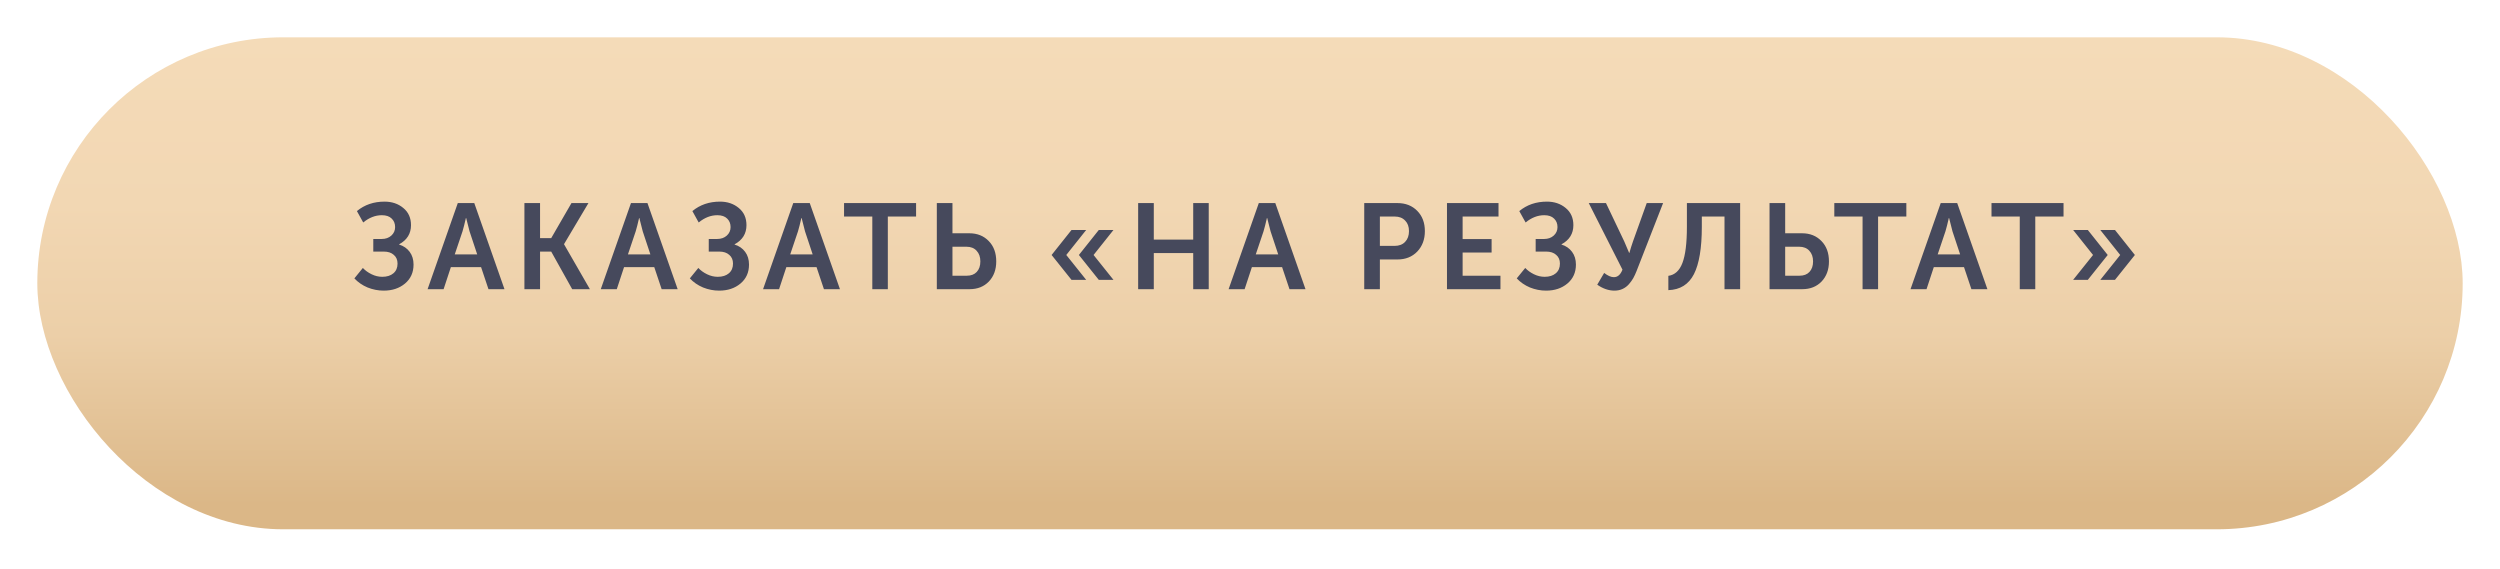
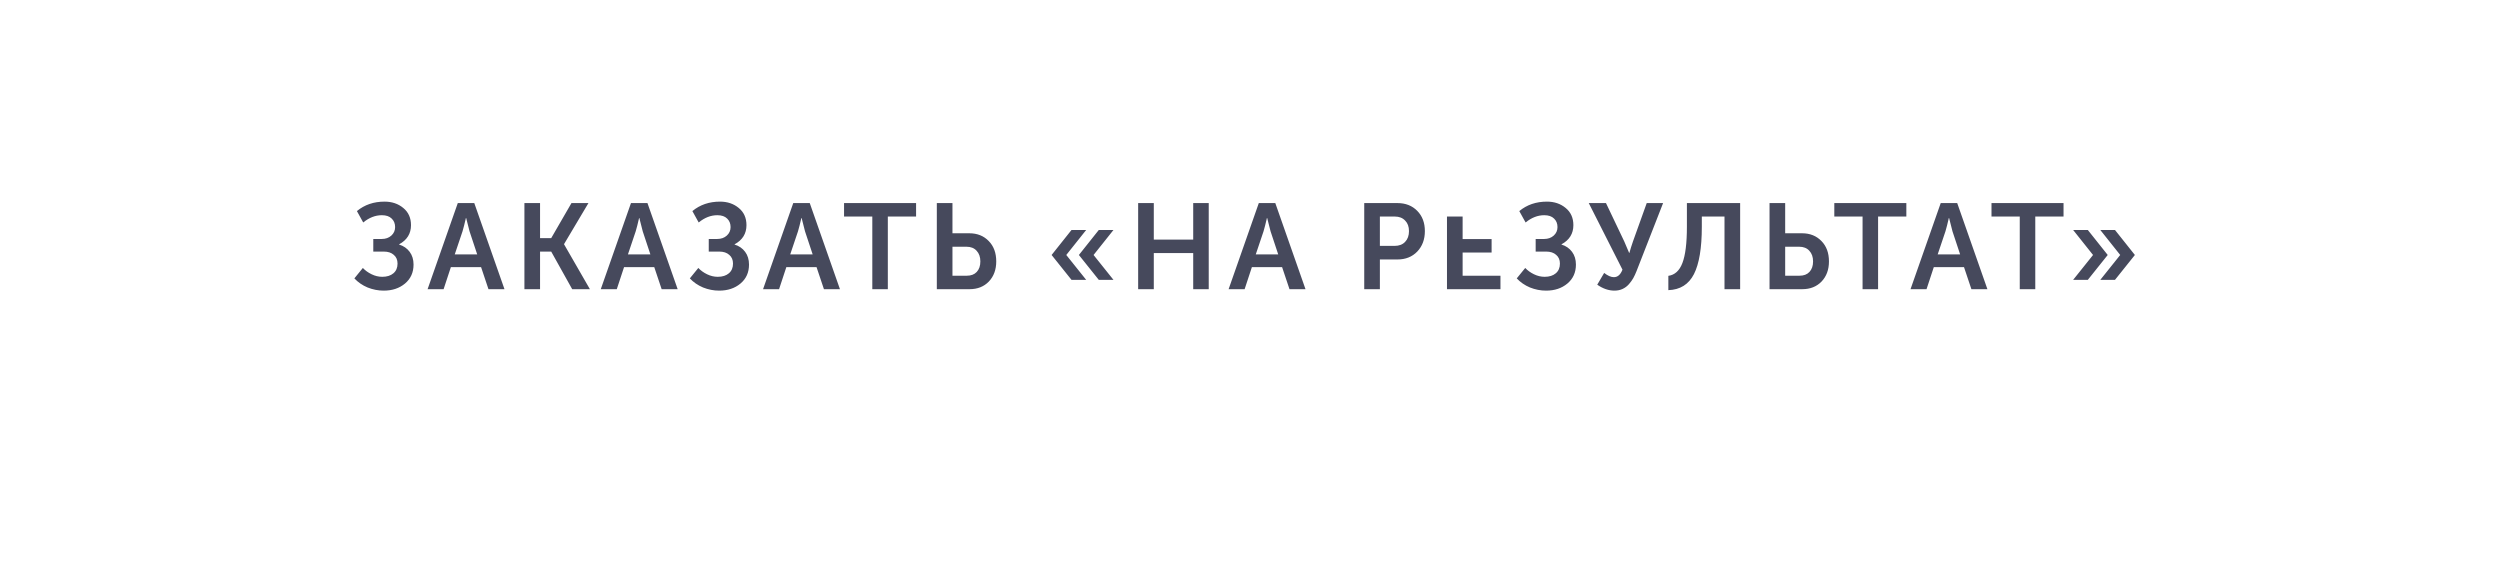
<svg xmlns="http://www.w3.org/2000/svg" width="268" height="61" viewBox="0 0 268 61" fill="none">
  <g filter="url(#filter0_d)">
-     <rect x="4" width="260" height="52.74" rx="26.37" fill="url(#paint0_linear)" />
-   </g>
-   <path d="M37.988 29.843L38.898 28.725C39.149 28.994 39.461 29.219 39.834 29.401C40.207 29.583 40.588 29.674 40.978 29.674C41.481 29.674 41.879 29.548 42.174 29.297C42.469 29.046 42.616 28.699 42.616 28.257C42.616 27.858 42.482 27.546 42.213 27.321C41.953 27.087 41.598 26.97 41.147 26.97H40.016V25.618H40.926C41.342 25.618 41.684 25.497 41.953 25.254C42.222 25.011 42.356 24.708 42.356 24.344C42.356 23.971 42.235 23.668 41.992 23.434C41.749 23.191 41.398 23.07 40.939 23.07C40.237 23.07 39.57 23.33 38.937 23.85L38.261 22.628C39.076 21.952 40.064 21.614 41.225 21.614C42.014 21.614 42.681 21.839 43.227 22.29C43.782 22.741 44.059 23.356 44.059 24.136C44.059 25.046 43.634 25.731 42.785 26.19V26.216C43.262 26.363 43.639 26.623 43.916 26.996C44.193 27.369 44.332 27.824 44.332 28.361C44.332 29.21 44.024 29.891 43.409 30.402C42.802 30.905 42.044 31.156 41.134 31.156C40.545 31.156 39.968 31.043 39.405 30.818C38.85 30.584 38.378 30.259 37.988 29.843ZM45.838 31L49.075 21.77H50.843L54.08 31H52.364L51.571 28.634H48.334L47.554 31H45.838ZM48.75 27.269H51.155L50.336 24.799L49.972 23.369H49.946C49.807 23.976 49.686 24.452 49.582 24.799L48.75 27.269ZM56.217 31V21.77H57.894V25.527H59.09L61.261 21.77H63.081L60.468 26.164V26.19L63.237 31H61.339L59.09 26.97H57.894V31H56.217ZM64.403 31L67.64 21.77H69.408L72.645 31H70.929L70.136 28.634H66.899L66.119 31H64.403ZM67.315 27.269H69.72L68.901 24.799L68.537 23.369H68.511C68.373 23.976 68.251 24.452 68.147 24.799L67.315 27.269ZM73.95 29.843L74.86 28.725C75.112 28.994 75.424 29.219 75.796 29.401C76.169 29.583 76.55 29.674 76.94 29.674C77.443 29.674 77.842 29.548 78.136 29.297C78.431 29.046 78.578 28.699 78.578 28.257C78.578 27.858 78.444 27.546 78.175 27.321C77.915 27.087 77.56 26.97 77.109 26.97H75.978V25.618H76.888C77.304 25.618 77.647 25.497 77.915 25.254C78.184 25.011 78.318 24.708 78.318 24.344C78.318 23.971 78.197 23.668 77.954 23.434C77.712 23.191 77.361 23.07 76.901 23.07C76.199 23.07 75.532 23.33 74.899 23.85L74.223 22.628C75.038 21.952 76.026 21.614 77.187 21.614C77.976 21.614 78.643 21.839 79.189 22.29C79.744 22.741 80.021 23.356 80.021 24.136C80.021 25.046 79.597 25.731 78.747 26.19V26.216C79.224 26.363 79.601 26.623 79.878 26.996C80.156 27.369 80.294 27.824 80.294 28.361C80.294 29.21 79.987 29.891 79.371 30.402C78.765 30.905 78.006 31.156 77.096 31.156C76.507 31.156 75.931 31.043 75.367 30.818C74.813 30.584 74.34 30.259 73.95 29.843ZM81.8 31L85.037 21.77H86.805L90.042 31H88.326L87.533 28.634H84.296L83.516 31H81.8ZM84.712 27.269H87.117L86.298 24.799L85.934 23.369H85.908C85.77 23.976 85.648 24.452 85.544 24.799L84.712 27.269ZM93.511 31V23.213H90.482V21.77H98.204V23.213H95.175V31H93.511ZM100.427 31V21.77H102.104V25.007H103.911C104.761 25.007 105.454 25.284 105.991 25.839C106.529 26.385 106.797 27.113 106.797 28.023C106.797 28.907 106.533 29.626 106.004 30.181C105.476 30.727 104.787 31 103.937 31H100.427ZM102.104 29.557H103.638C104.098 29.557 104.453 29.423 104.704 29.154C104.964 28.877 105.094 28.5 105.094 28.023C105.094 27.546 104.96 27.165 104.691 26.879C104.431 26.593 104.072 26.45 103.612 26.45H102.104V29.557ZM115.657 27.334L117.789 24.656H119.362L117.23 27.334L119.362 29.999H117.789L115.657 27.334ZM114.864 29.999L112.732 27.334L114.864 24.656H116.437L114.305 27.334L116.437 29.999H114.864ZM122.01 31V21.77H123.687V25.683H127.912V21.77H129.576V31H127.912V27.126H123.687V31H122.01ZM131.707 31L134.944 21.77H136.712L139.949 31H138.233L137.44 28.634H134.203L133.423 31H131.707ZM134.619 27.269H137.024L136.205 24.799L135.841 23.369H135.815C135.676 23.976 135.555 24.452 135.451 24.799L134.619 27.269ZM146.246 31V21.77H149.808C150.674 21.77 151.381 22.047 151.927 22.602C152.473 23.157 152.746 23.88 152.746 24.773C152.746 25.666 152.473 26.398 151.927 26.97C151.381 27.533 150.674 27.815 149.808 27.815H147.923V31H146.246ZM147.923 26.359H149.496C149.981 26.359 150.358 26.216 150.627 25.93C150.904 25.644 151.043 25.258 151.043 24.773C151.043 24.296 150.904 23.919 150.627 23.642C150.358 23.356 149.99 23.213 149.522 23.213H147.923V26.359ZM155.116 31V21.77H160.641V23.213H156.793V25.631H159.9V27.074H156.793V29.557H160.849V31H155.116ZM162.595 29.843L163.505 28.725C163.756 28.994 164.068 29.219 164.441 29.401C164.814 29.583 165.195 29.674 165.585 29.674C166.088 29.674 166.486 29.548 166.781 29.297C167.076 29.046 167.223 28.699 167.223 28.257C167.223 27.858 167.089 27.546 166.82 27.321C166.56 27.087 166.205 26.97 165.754 26.97H164.623V25.618H165.533C165.949 25.618 166.291 25.497 166.56 25.254C166.829 25.011 166.963 24.708 166.963 24.344C166.963 23.971 166.842 23.668 166.599 23.434C166.356 23.191 166.005 23.07 165.546 23.07C164.844 23.07 164.177 23.33 163.544 23.85L162.868 22.628C163.683 21.952 164.671 21.614 165.832 21.614C166.621 21.614 167.288 21.839 167.834 22.29C168.389 22.741 168.666 23.356 168.666 24.136C168.666 25.046 168.241 25.731 167.392 26.19V26.216C167.869 26.363 168.246 26.623 168.523 26.996C168.8 27.369 168.939 27.824 168.939 28.361C168.939 29.21 168.631 29.891 168.016 30.402C167.409 30.905 166.651 31.156 165.741 31.156C165.152 31.156 164.575 31.043 164.012 30.818C163.457 30.584 162.985 30.259 162.595 29.843ZM171.225 30.519L171.966 29.258C172.356 29.561 172.702 29.713 173.006 29.713C173.413 29.713 173.721 29.444 173.929 28.907L170.315 21.77H172.161L174.124 25.891L174.644 27.113H174.67C174.782 26.706 174.908 26.303 175.047 25.904L176.529 21.77H178.284L175.437 29.063C175.324 29.349 175.207 29.6 175.086 29.817C174.964 30.034 174.808 30.25 174.618 30.467C174.427 30.684 174.202 30.853 173.942 30.974C173.682 31.095 173.391 31.156 173.071 31.156C172.447 31.156 171.831 30.944 171.225 30.519ZM178.847 29.57C179.54 29.475 180.043 29.015 180.355 28.192C180.676 27.36 180.836 26.06 180.836 24.292V21.77H186.543V31H184.866V23.213H182.435V24.318C182.435 26.589 182.153 28.279 181.59 29.388C181.027 30.489 180.112 31.061 178.847 31.104V29.57ZM189.694 31V21.77H191.371V25.007H193.178C194.027 25.007 194.721 25.284 195.258 25.839C195.795 26.385 196.064 27.113 196.064 28.023C196.064 28.907 195.8 29.626 195.271 30.181C194.742 30.727 194.053 31 193.204 31H189.694ZM191.371 29.557H192.905C193.364 29.557 193.72 29.423 193.971 29.154C194.231 28.877 194.361 28.5 194.361 28.023C194.361 27.546 194.227 27.165 193.958 26.879C193.698 26.593 193.338 26.45 192.879 26.45H191.371V29.557ZM199.667 31V23.213H196.638V21.77H204.36V23.213H201.331V31H199.667ZM204.808 31L208.045 21.77H209.813L213.05 31H211.334L210.541 28.634H207.304L206.524 31H204.808ZM207.72 27.269H210.125L209.306 24.799L208.942 23.369H208.916C208.777 23.976 208.656 24.452 208.552 24.799L207.72 27.269ZM216.518 31V23.213H213.489V21.77H221.211V23.213H218.182V31H216.518ZM225.154 29.999L227.286 27.334L225.154 24.656H226.727L228.859 27.334L226.727 29.999H225.154ZM222.242 29.999L224.374 27.334L222.242 24.656H223.815L225.947 27.334L223.815 29.999H222.242Z" fill="#46495C" />
+     </g>
+   <path d="M37.988 29.843L38.898 28.725C39.149 28.994 39.461 29.219 39.834 29.401C40.207 29.583 40.588 29.674 40.978 29.674C41.481 29.674 41.879 29.548 42.174 29.297C42.469 29.046 42.616 28.699 42.616 28.257C42.616 27.858 42.482 27.546 42.213 27.321C41.953 27.087 41.598 26.97 41.147 26.97H40.016V25.618H40.926C41.342 25.618 41.684 25.497 41.953 25.254C42.222 25.011 42.356 24.708 42.356 24.344C42.356 23.971 42.235 23.668 41.992 23.434C41.749 23.191 41.398 23.07 40.939 23.07C40.237 23.07 39.57 23.33 38.937 23.85L38.261 22.628C39.076 21.952 40.064 21.614 41.225 21.614C42.014 21.614 42.681 21.839 43.227 22.29C43.782 22.741 44.059 23.356 44.059 24.136C44.059 25.046 43.634 25.731 42.785 26.19V26.216C43.262 26.363 43.639 26.623 43.916 26.996C44.193 27.369 44.332 27.824 44.332 28.361C44.332 29.21 44.024 29.891 43.409 30.402C42.802 30.905 42.044 31.156 41.134 31.156C40.545 31.156 39.968 31.043 39.405 30.818C38.85 30.584 38.378 30.259 37.988 29.843ZM45.838 31L49.075 21.77H50.843L54.08 31H52.364L51.571 28.634H48.334L47.554 31H45.838ZM48.75 27.269H51.155L50.336 24.799L49.972 23.369H49.946C49.807 23.976 49.686 24.452 49.582 24.799L48.75 27.269ZM56.217 31V21.77H57.894V25.527H59.09L61.261 21.77H63.081L60.468 26.164V26.19L63.237 31H61.339L59.09 26.97H57.894V31H56.217ZM64.403 31L67.64 21.77H69.408L72.645 31H70.929L70.136 28.634H66.899L66.119 31H64.403ZM67.315 27.269H69.72L68.901 24.799L68.537 23.369H68.511C68.373 23.976 68.251 24.452 68.147 24.799L67.315 27.269ZM73.95 29.843L74.86 28.725C75.112 28.994 75.424 29.219 75.796 29.401C76.169 29.583 76.55 29.674 76.94 29.674C77.443 29.674 77.842 29.548 78.136 29.297C78.431 29.046 78.578 28.699 78.578 28.257C78.578 27.858 78.444 27.546 78.175 27.321C77.915 27.087 77.56 26.97 77.109 26.97H75.978V25.618H76.888C77.304 25.618 77.647 25.497 77.915 25.254C78.184 25.011 78.318 24.708 78.318 24.344C78.318 23.971 78.197 23.668 77.954 23.434C77.712 23.191 77.361 23.07 76.901 23.07C76.199 23.07 75.532 23.33 74.899 23.85L74.223 22.628C75.038 21.952 76.026 21.614 77.187 21.614C77.976 21.614 78.643 21.839 79.189 22.29C79.744 22.741 80.021 23.356 80.021 24.136C80.021 25.046 79.597 25.731 78.747 26.19V26.216C79.224 26.363 79.601 26.623 79.878 26.996C80.156 27.369 80.294 27.824 80.294 28.361C80.294 29.21 79.987 29.891 79.371 30.402C78.765 30.905 78.006 31.156 77.096 31.156C76.507 31.156 75.931 31.043 75.367 30.818C74.813 30.584 74.34 30.259 73.95 29.843ZM81.8 31L85.037 21.77H86.805L90.042 31H88.326L87.533 28.634H84.296L83.516 31H81.8ZM84.712 27.269H87.117L86.298 24.799L85.934 23.369H85.908C85.77 23.976 85.648 24.452 85.544 24.799L84.712 27.269ZM93.511 31V23.213H90.482V21.77H98.204V23.213H95.175V31H93.511ZM100.427 31V21.77H102.104V25.007H103.911C104.761 25.007 105.454 25.284 105.991 25.839C106.529 26.385 106.797 27.113 106.797 28.023C106.797 28.907 106.533 29.626 106.004 30.181C105.476 30.727 104.787 31 103.937 31H100.427ZM102.104 29.557H103.638C104.098 29.557 104.453 29.423 104.704 29.154C104.964 28.877 105.094 28.5 105.094 28.023C105.094 27.546 104.96 27.165 104.691 26.879C104.431 26.593 104.072 26.45 103.612 26.45H102.104V29.557ZM115.657 27.334L117.789 24.656H119.362L117.23 27.334L119.362 29.999H117.789L115.657 27.334ZM114.864 29.999L112.732 27.334L114.864 24.656H116.437L114.305 27.334L116.437 29.999H114.864ZM122.01 31V21.77H123.687V25.683H127.912V21.77H129.576V31H127.912V27.126H123.687V31H122.01ZM131.707 31L134.944 21.77H136.712L139.949 31H138.233L137.44 28.634H134.203L133.423 31H131.707ZM134.619 27.269H137.024L136.205 24.799L135.841 23.369H135.815C135.676 23.976 135.555 24.452 135.451 24.799L134.619 27.269ZM146.246 31V21.77H149.808C150.674 21.77 151.381 22.047 151.927 22.602C152.473 23.157 152.746 23.88 152.746 24.773C152.746 25.666 152.473 26.398 151.927 26.97C151.381 27.533 150.674 27.815 149.808 27.815H147.923V31H146.246ZM147.923 26.359H149.496C149.981 26.359 150.358 26.216 150.627 25.93C150.904 25.644 151.043 25.258 151.043 24.773C151.043 24.296 150.904 23.919 150.627 23.642C150.358 23.356 149.99 23.213 149.522 23.213H147.923V26.359ZM155.116 31V21.77V23.213H156.793V25.631H159.9V27.074H156.793V29.557H160.849V31H155.116ZM162.595 29.843L163.505 28.725C163.756 28.994 164.068 29.219 164.441 29.401C164.814 29.583 165.195 29.674 165.585 29.674C166.088 29.674 166.486 29.548 166.781 29.297C167.076 29.046 167.223 28.699 167.223 28.257C167.223 27.858 167.089 27.546 166.82 27.321C166.56 27.087 166.205 26.97 165.754 26.97H164.623V25.618H165.533C165.949 25.618 166.291 25.497 166.56 25.254C166.829 25.011 166.963 24.708 166.963 24.344C166.963 23.971 166.842 23.668 166.599 23.434C166.356 23.191 166.005 23.07 165.546 23.07C164.844 23.07 164.177 23.33 163.544 23.85L162.868 22.628C163.683 21.952 164.671 21.614 165.832 21.614C166.621 21.614 167.288 21.839 167.834 22.29C168.389 22.741 168.666 23.356 168.666 24.136C168.666 25.046 168.241 25.731 167.392 26.19V26.216C167.869 26.363 168.246 26.623 168.523 26.996C168.8 27.369 168.939 27.824 168.939 28.361C168.939 29.21 168.631 29.891 168.016 30.402C167.409 30.905 166.651 31.156 165.741 31.156C165.152 31.156 164.575 31.043 164.012 30.818C163.457 30.584 162.985 30.259 162.595 29.843ZM171.225 30.519L171.966 29.258C172.356 29.561 172.702 29.713 173.006 29.713C173.413 29.713 173.721 29.444 173.929 28.907L170.315 21.77H172.161L174.124 25.891L174.644 27.113H174.67C174.782 26.706 174.908 26.303 175.047 25.904L176.529 21.77H178.284L175.437 29.063C175.324 29.349 175.207 29.6 175.086 29.817C174.964 30.034 174.808 30.25 174.618 30.467C174.427 30.684 174.202 30.853 173.942 30.974C173.682 31.095 173.391 31.156 173.071 31.156C172.447 31.156 171.831 30.944 171.225 30.519ZM178.847 29.57C179.54 29.475 180.043 29.015 180.355 28.192C180.676 27.36 180.836 26.06 180.836 24.292V21.77H186.543V31H184.866V23.213H182.435V24.318C182.435 26.589 182.153 28.279 181.59 29.388C181.027 30.489 180.112 31.061 178.847 31.104V29.57ZM189.694 31V21.77H191.371V25.007H193.178C194.027 25.007 194.721 25.284 195.258 25.839C195.795 26.385 196.064 27.113 196.064 28.023C196.064 28.907 195.8 29.626 195.271 30.181C194.742 30.727 194.053 31 193.204 31H189.694ZM191.371 29.557H192.905C193.364 29.557 193.72 29.423 193.971 29.154C194.231 28.877 194.361 28.5 194.361 28.023C194.361 27.546 194.227 27.165 193.958 26.879C193.698 26.593 193.338 26.45 192.879 26.45H191.371V29.557ZM199.667 31V23.213H196.638V21.77H204.36V23.213H201.331V31H199.667ZM204.808 31L208.045 21.77H209.813L213.05 31H211.334L210.541 28.634H207.304L206.524 31H204.808ZM207.72 27.269H210.125L209.306 24.799L208.942 23.369H208.916C208.777 23.976 208.656 24.452 208.552 24.799L207.72 27.269ZM216.518 31V23.213H213.489V21.77H221.211V23.213H218.182V31H216.518ZM225.154 29.999L227.286 27.334L225.154 24.656H226.727L228.859 27.334L226.727 29.999H225.154ZM222.242 29.999L224.374 27.334L222.242 24.656H223.815L225.947 27.334L223.815 29.999H222.242Z" fill="#46495C" />
  <defs>
    <filter id="filter0_d" x="0" y="0" width="268" height="60.74" filterUnits="userSpaceOnUse" color-interpolation-filters="sRGB">
      <feFlood flood-opacity="0" result="BackgroundImageFix" />
      <feColorMatrix in="SourceAlpha" type="matrix" values="0 0 0 0 0 0 0 0 0 0 0 0 0 0 0 0 0 0 127 0" />
      <feOffset dy="4" />
      <feGaussianBlur stdDeviation="2" />
      <feColorMatrix type="matrix" values="0 0 0 0 0.984 0 0 0 0 0.889 0 0 0 0 0.762 0 0 0 0.1 0" />
      <feBlend mode="normal" in2="BackgroundImageFix" result="effect1_dropShadow" />
      <feBlend mode="normal" in="SourceGraphic" in2="effect1_dropShadow" result="shape" />
    </filter>
    <linearGradient id="paint0_linear" x1="134" y1="0" x2="134" y2="50.103" gradientUnits="userSpaceOnUse">
      <stop stop-color="#F4DBB8" />
      <stop offset="0.359" stop-color="#F2D7B3" />
      <stop offset="0.635" stop-color="#ECCFA8" />
      <stop offset="1" stop-color="#DBB787" />
    </linearGradient>
  </defs>
</svg>